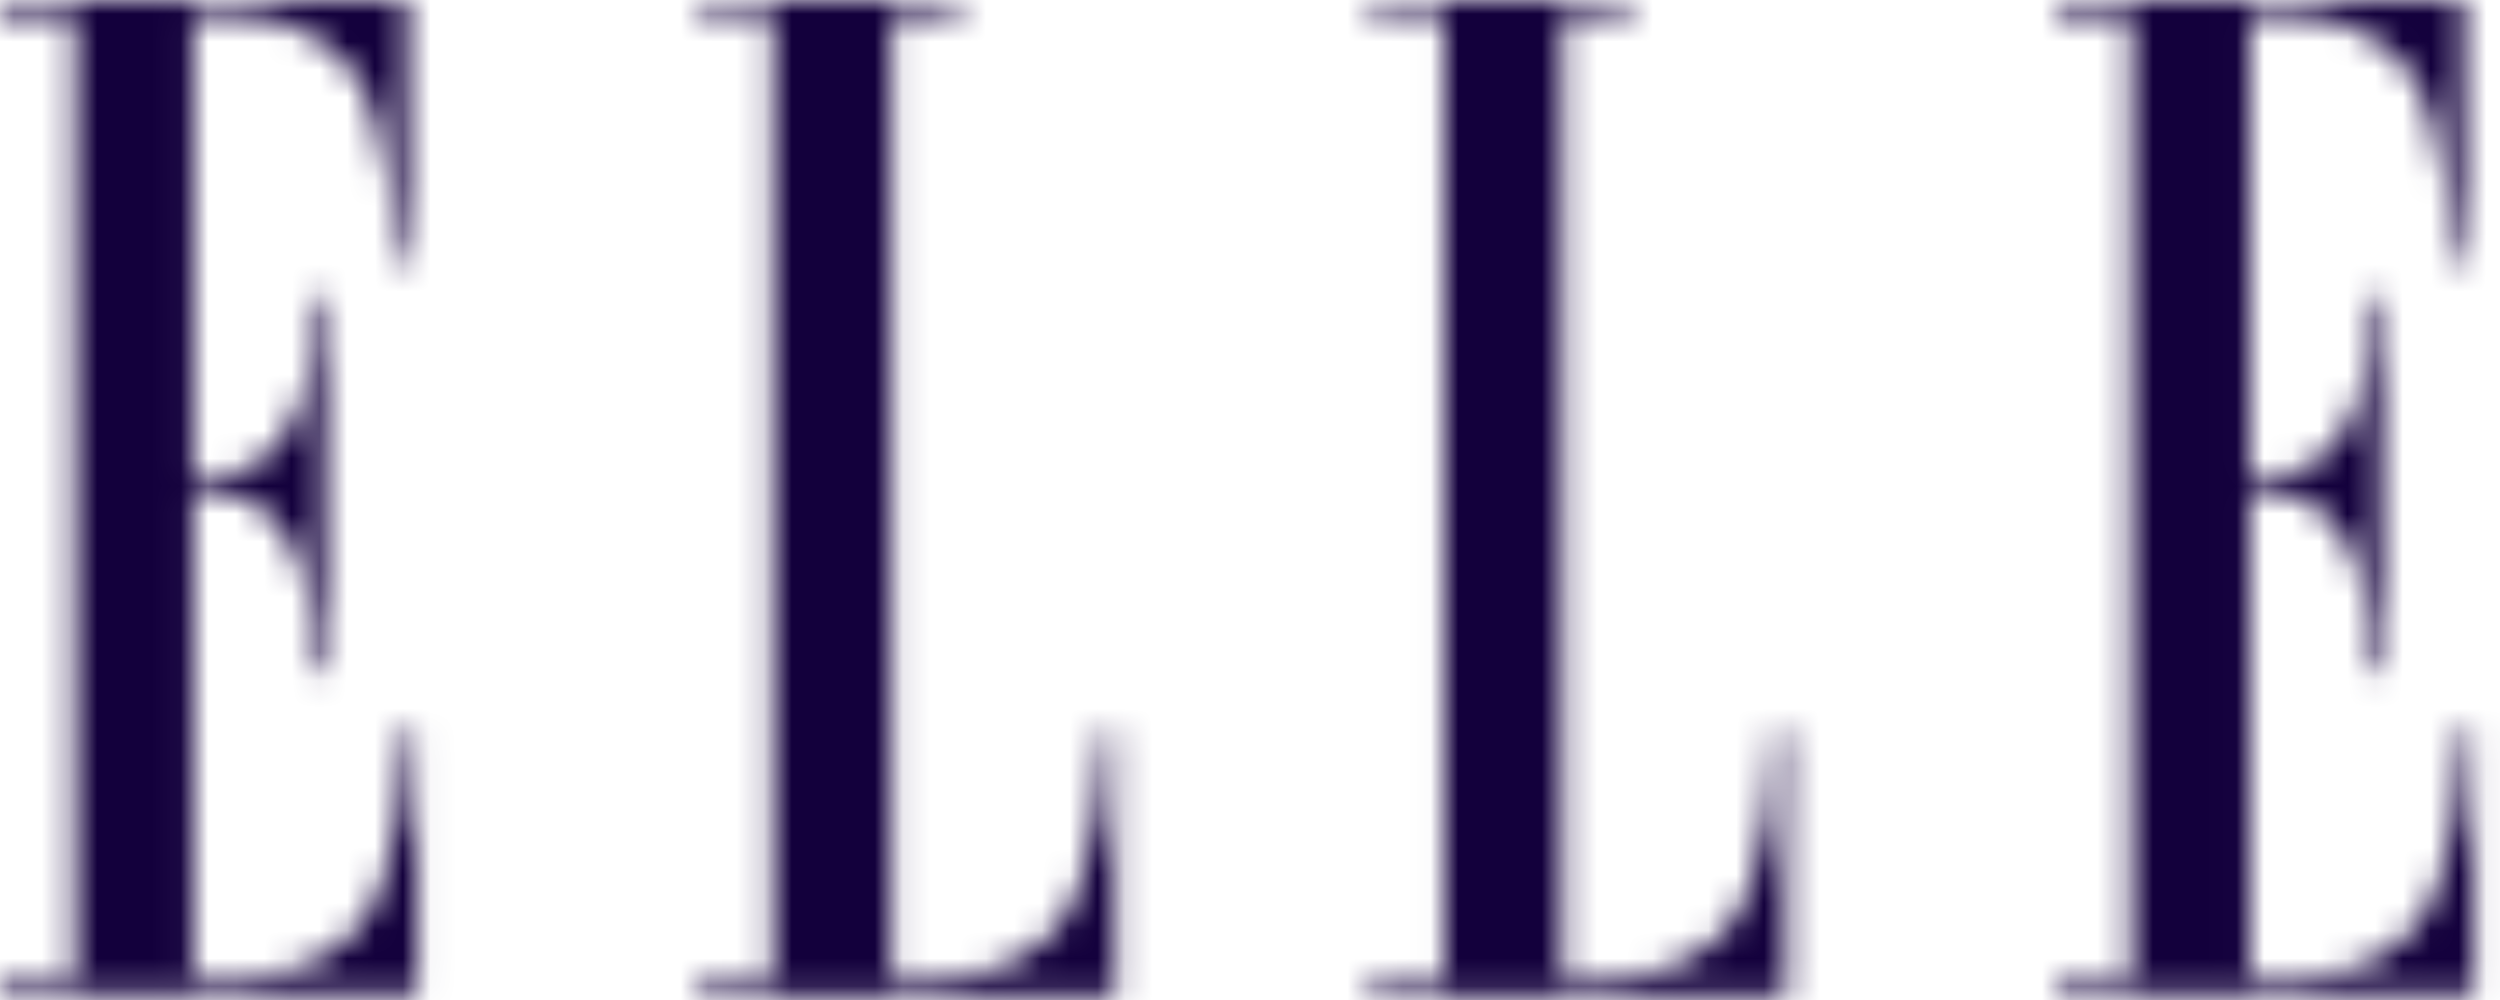
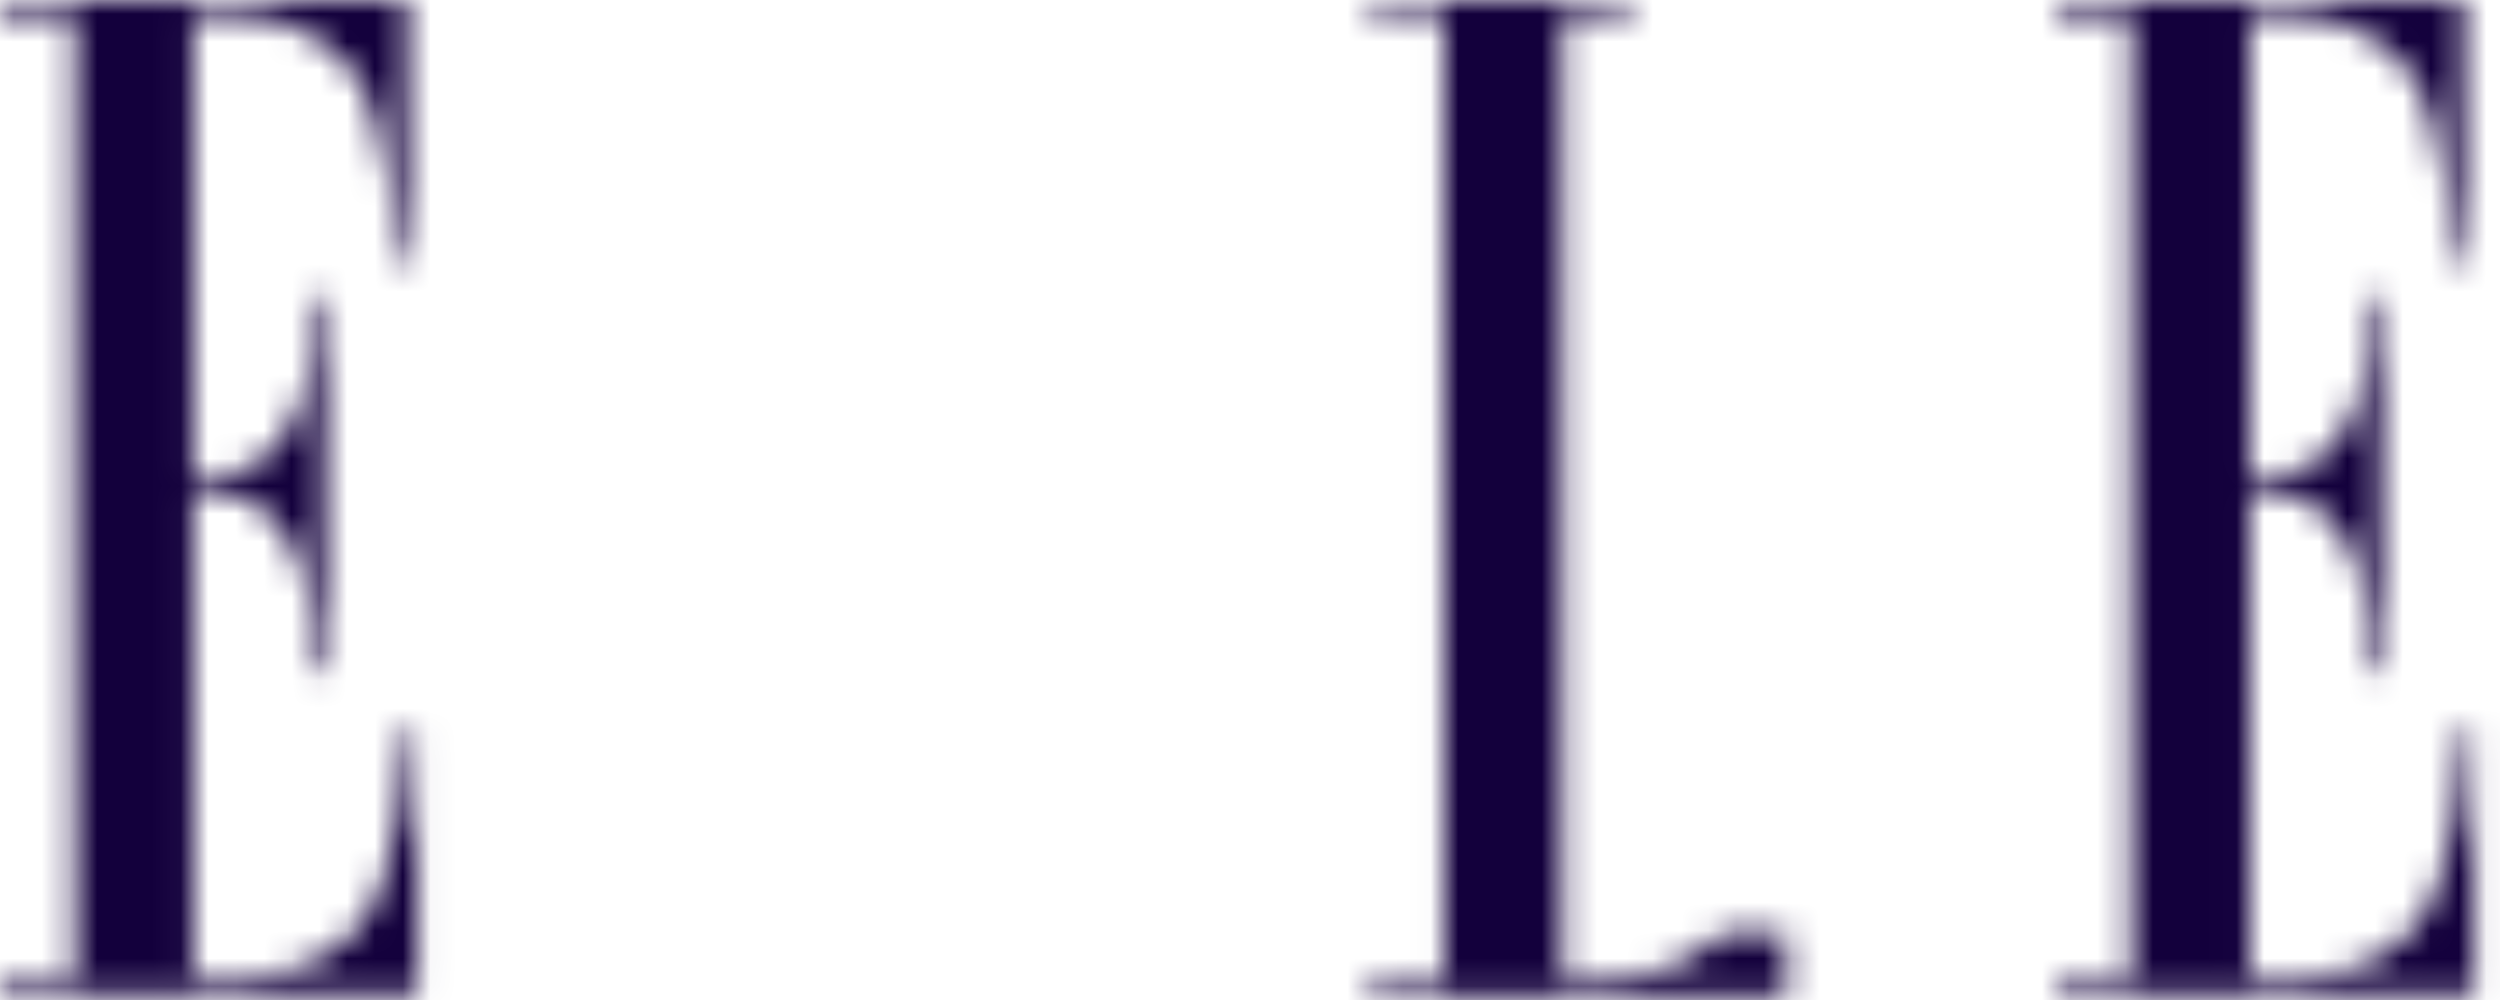
<svg xmlns="http://www.w3.org/2000/svg" width="90" height="36" viewBox="0 0 90 36" fill="none">
  <mask id="mask0_3_6156" style="mask-type:alpha" maskUnits="userSpaceOnUse" x="0" y="0" width="90" height="36">
    <path fill-rule="evenodd" clip-rule="evenodd" d="M2.715 35.27H0V35.798H15.032V26.29H14.586C14.586 26.29 14.586 31.775 12.763 33.563C11.223 35.108 9.603 35.229 6.969 35.229V17.716C6.969 17.716 8.792 17.594 9.684 18.488C11.061 19.87 11.223 21.658 11.223 24.136H11.71V10.727H11.223C11.223 13.206 11.102 14.994 9.684 16.375C8.792 17.269 6.969 17.147 6.969 17.147V0.528C9.603 0.528 10.859 0.691 12.398 2.194C14.181 3.982 14.222 9.468 14.222 9.468H14.667V0H0V0.528H2.715V35.27Z" fill="black" />
-     <path fill-rule="evenodd" clip-rule="evenodd" d="M32.09 0.528V35.27C34.724 35.27 36.344 35.108 37.884 33.604C39.667 31.816 39.707 26.331 39.707 26.331H40.153V35.839H25.121V35.31H27.836V0.488H25.121V0H34.562V0.528H32.09Z" fill="black" />
-     <path fill-rule="evenodd" clip-rule="evenodd" d="M56.238 0.528V35.27C58.872 35.27 60.493 35.108 62.032 33.604C63.815 31.816 63.856 26.331 63.856 26.331H64.301V35.839H49.27V35.31H51.984V0.488H49.27V0H58.71V0.528H56.238Z" fill="black" />
+     <path fill-rule="evenodd" clip-rule="evenodd" d="M56.238 0.528V35.27C58.872 35.27 60.493 35.108 62.032 33.604H64.301V35.839H49.27V35.31H51.984V0.488H49.27V0H58.71V0.528H56.238Z" fill="black" />
    <path fill-rule="evenodd" clip-rule="evenodd" d="M76.74 35.27H74.026V35.798H89.058V26.29H88.612C88.612 26.29 88.612 31.775 86.788 33.563C85.249 35.108 83.628 35.229 80.994 35.229V17.716C80.994 17.716 82.818 17.594 83.71 18.488C85.087 19.87 85.249 21.658 85.249 24.136H85.735V10.727H85.249C85.249 13.206 85.127 14.994 83.71 16.375C82.818 17.269 80.994 17.147 80.994 17.147V0.528C83.628 0.528 84.885 0.691 86.424 2.194C88.207 3.982 88.247 9.468 88.247 9.468H88.693V0H74.026V0.528H76.74V35.27Z" fill="black" />
  </mask>
  <g mask="url(#mask0_3_6156)">
    <path d="M114.889 -14.097H-4.524V53.37H114.889V-14.097Z" fill="#13003C" />
  </g>
</svg>